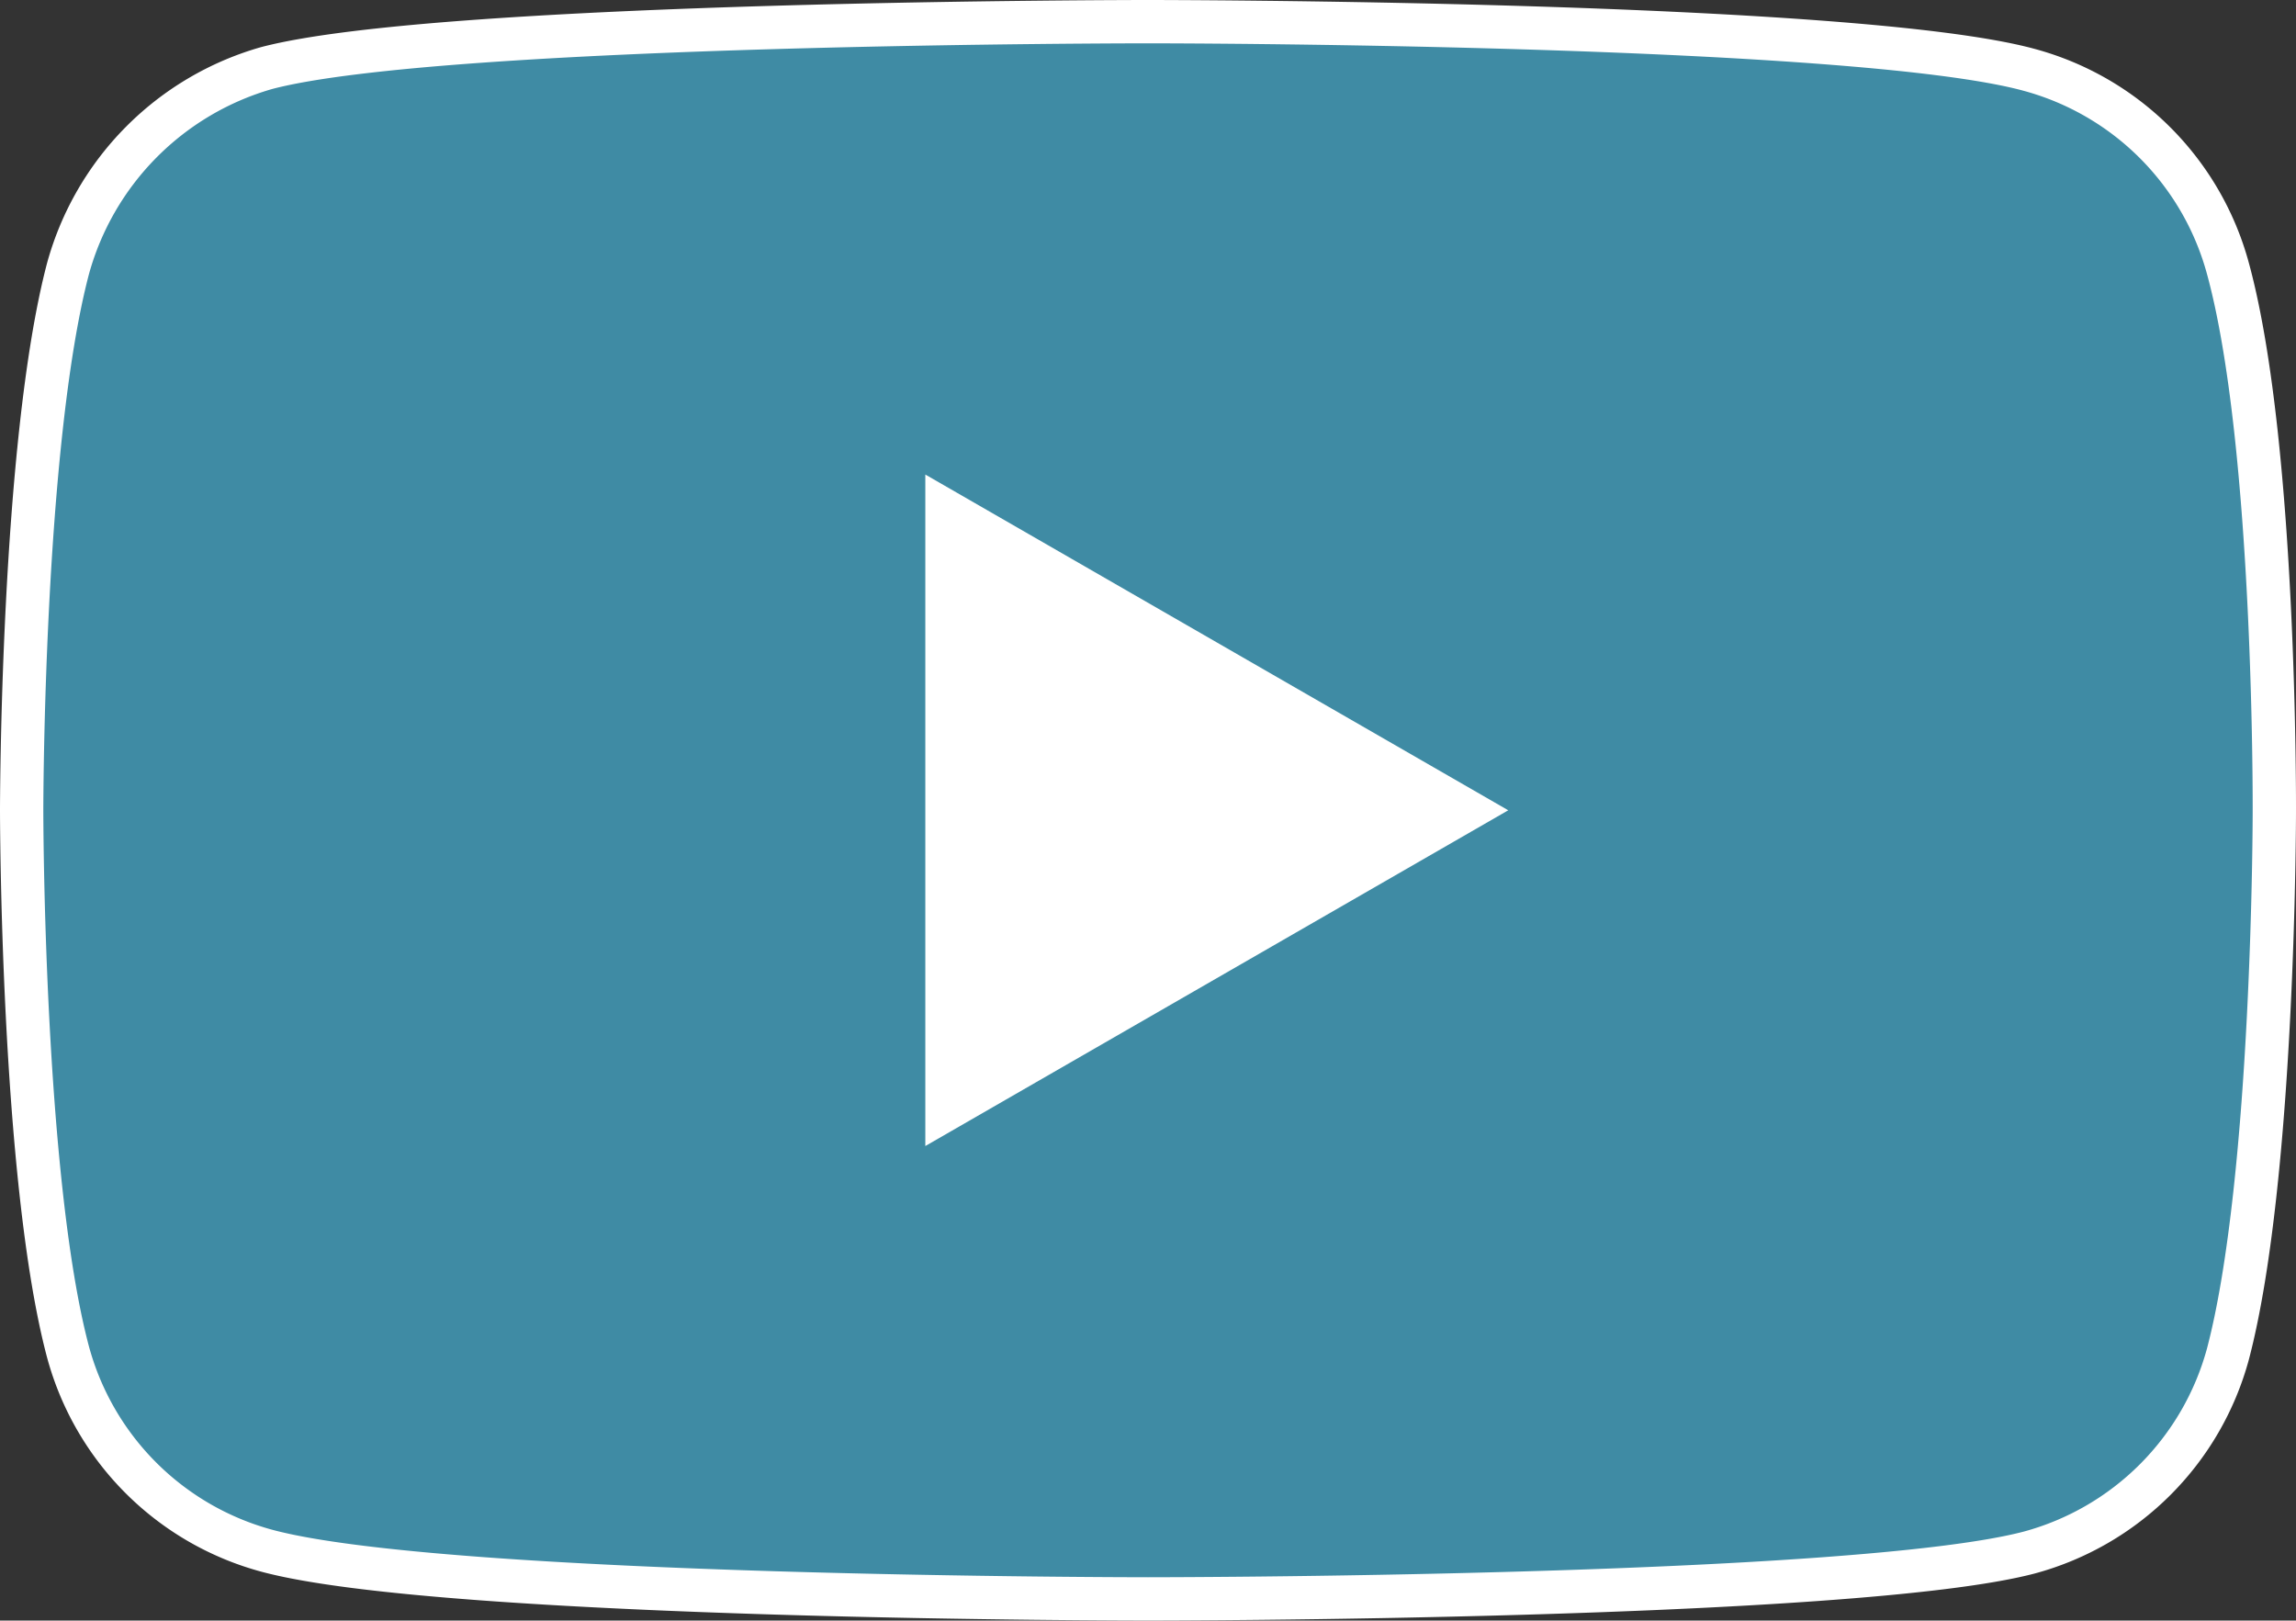
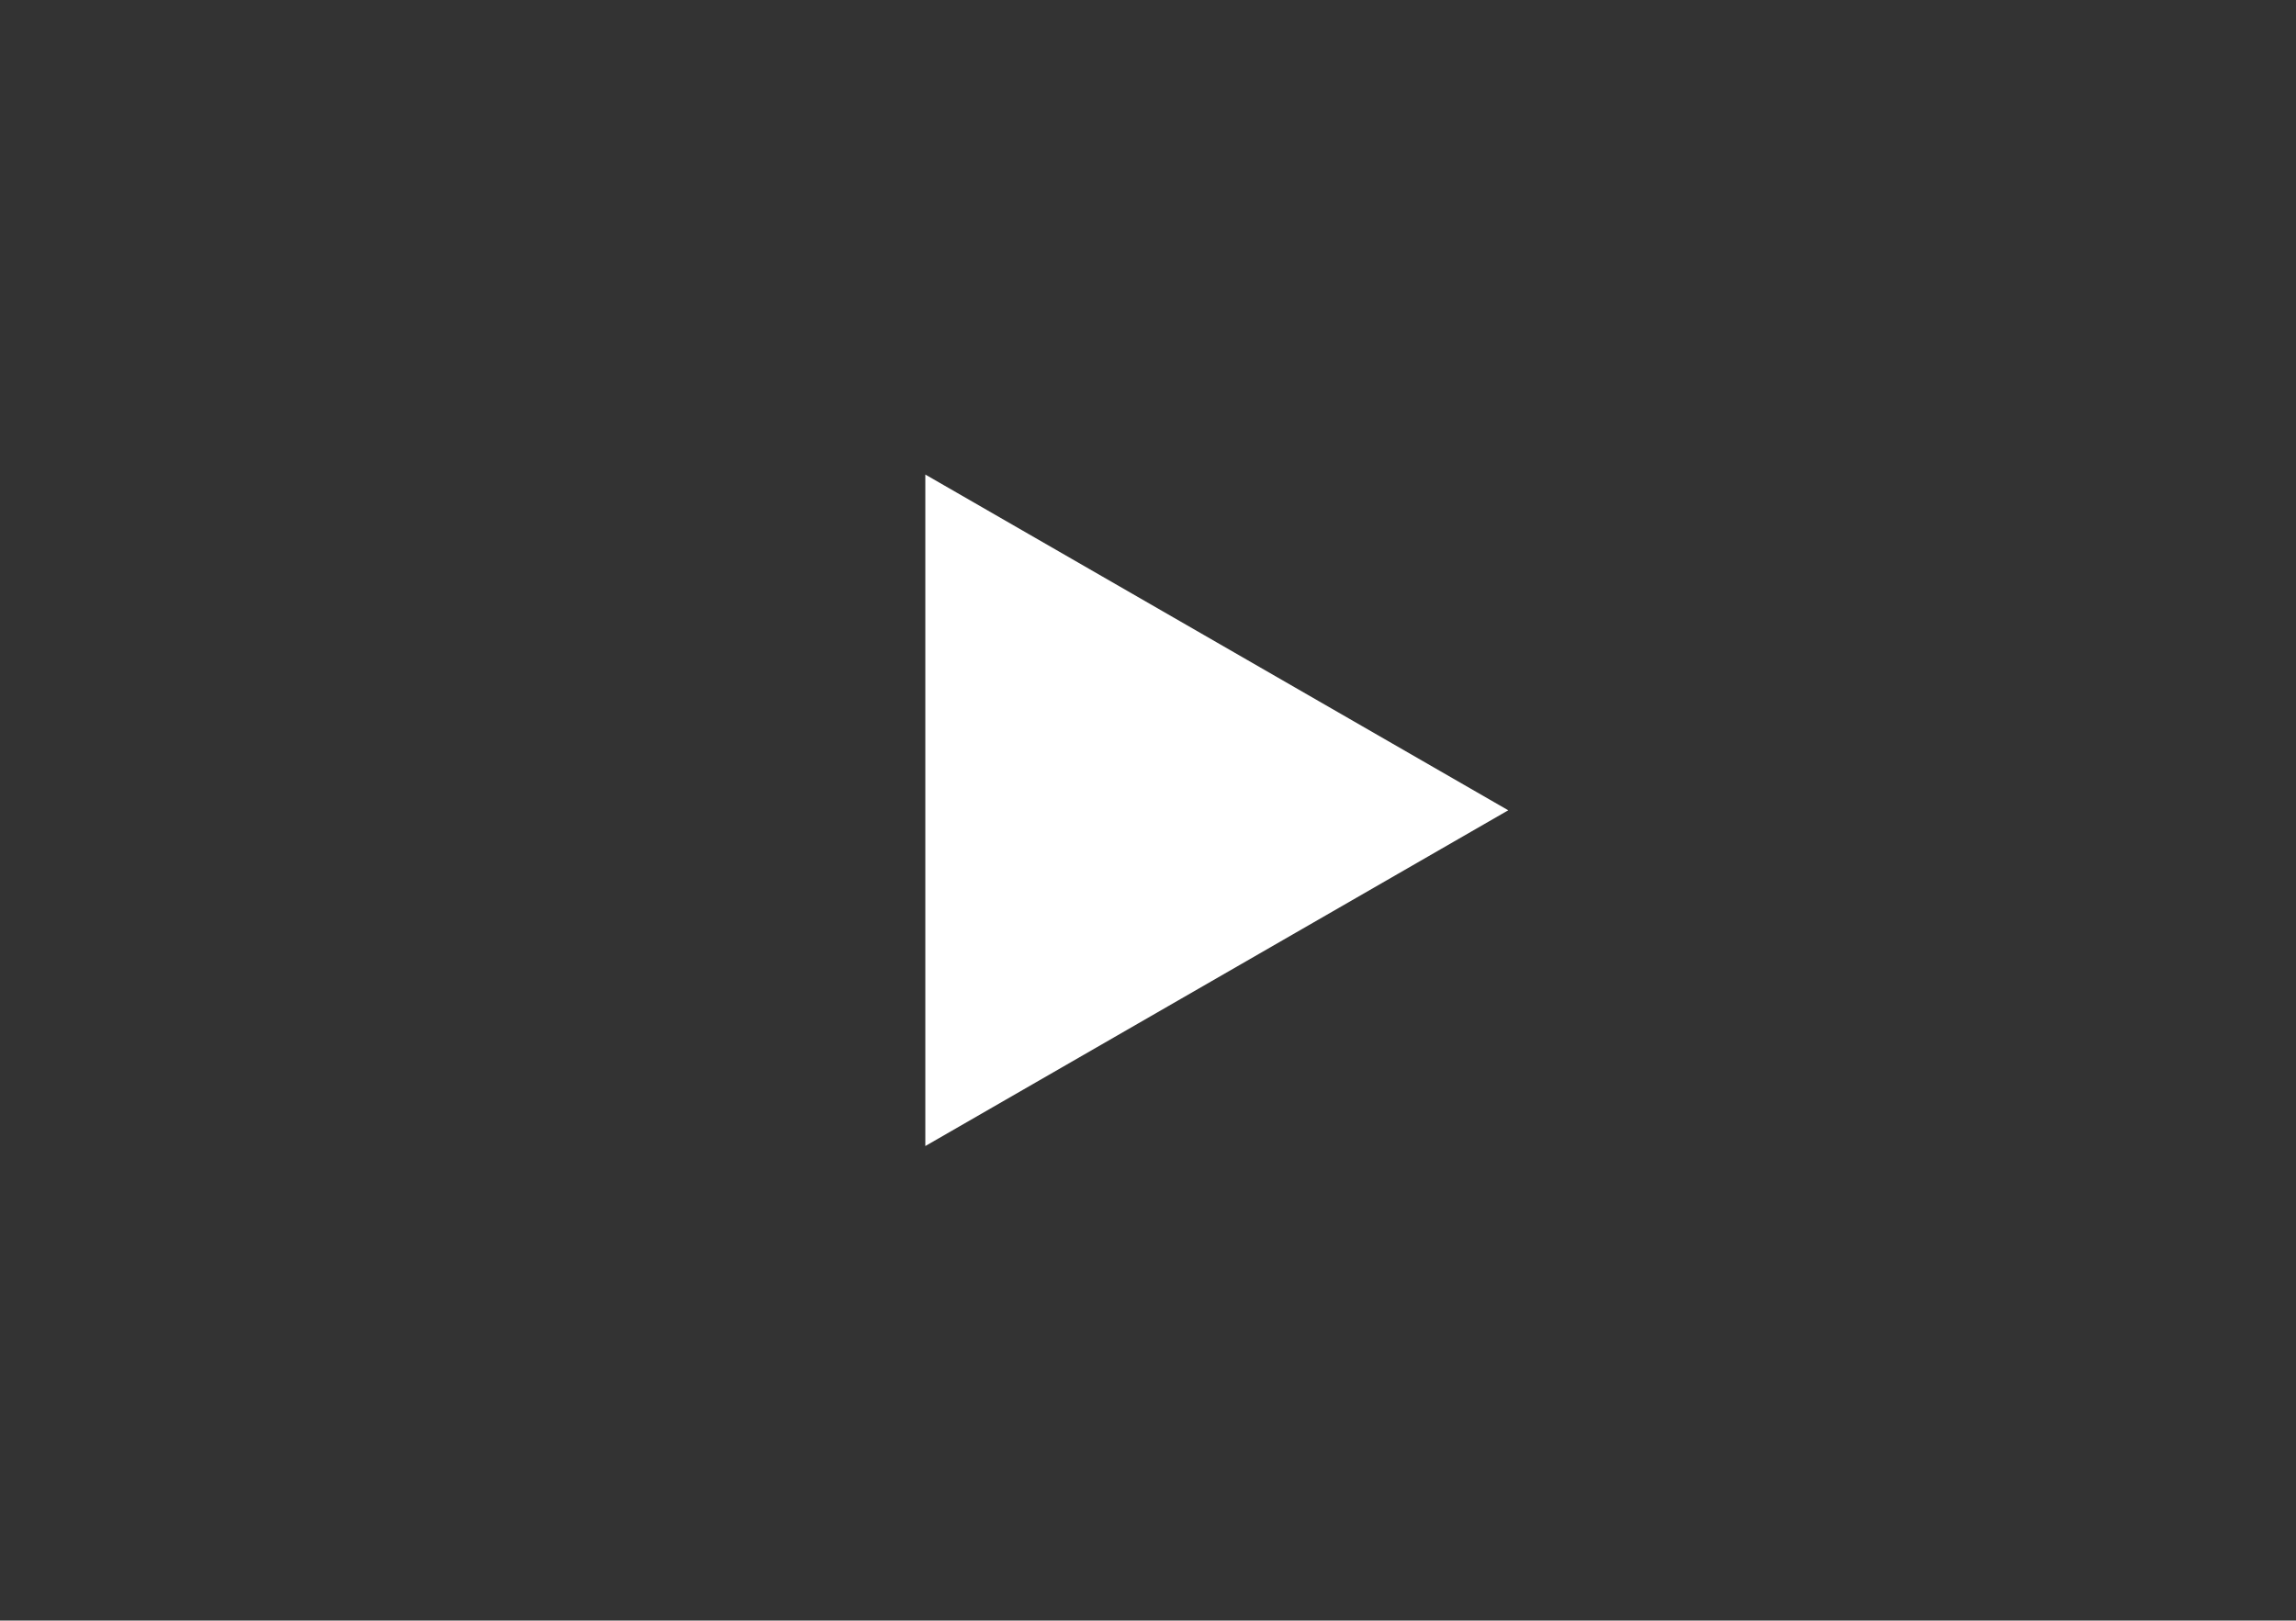
<svg xmlns="http://www.w3.org/2000/svg" id="e49a2d85-d0dc-4b11-a332-59b9f3ced9b5" data-name="Ebene 1" width="265.001" height="187.042" viewBox="0 0 265.001 187.042">
  <rect x="0" y="0" width="265.001" height="187.042" fill="#333333" stroke="none" />
  <g id="b78a5305-93b5-4aad-b854-a8ad88809759" data-name="Gruppe 1524">
-     <path d="M257.143,30.985A32.574,32.574,0,0,0,234.228,8.068C213.882,2.5,132.5,2.5,132.5,2.5S51.115,2.5,30.769,7.856A33.24,33.24,0,0,0,7.854,30.985C2.5,51.329,2.5,93.521,2.5,93.521s0,42.4,5.354,62.536a32.58,32.58,0,0,0,22.917,22.917c20.558,5.568,101.729,5.568,101.729,5.568s81.383,0,101.729-5.356a32.574,32.574,0,0,0,22.917-22.915c5.354-20.346,5.354-62.536,5.354-62.536S262.713,51.329,257.143,30.985Z" fill="#3f8ba4" stroke="#fff" stroke-width="5" />
    <path id="bd7d31bc-84b8-4065-bdc3-ed674f227fbc" data-name="Pfad 2" d="M106.799,132.272,174.08,93.521,106.799,54.77Z" fill="#fff" />
  </g>
</svg>